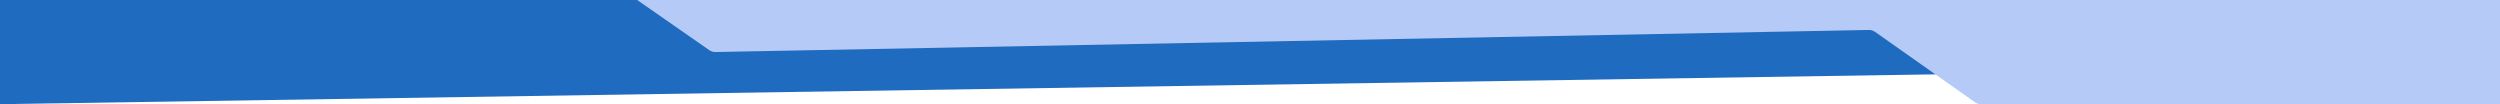
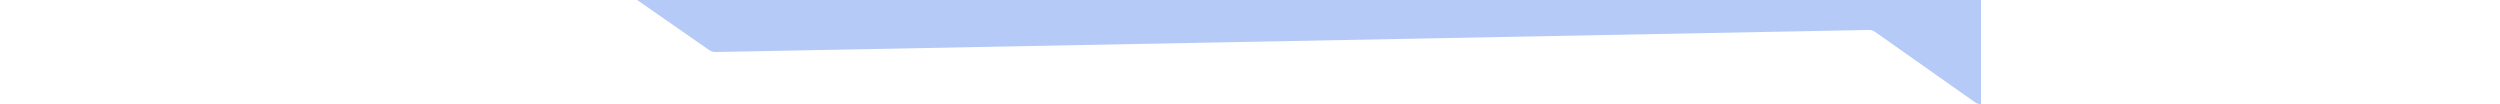
<svg xmlns="http://www.w3.org/2000/svg" id="layer" version="1.1" viewBox="0 0 1920 80">
  <defs>
    <style>
      .st0 {
        fill: #1f6bbf;
      }

      .st1 {
        fill: #b5caf7;
      }
    </style>
  </defs>
-   <polygon class="st0" points="0 80 1920 50.39 1920 0 0 0 0 80" />
-   <path class="st1" d="M1440.01,24.46l76.79,54.08c1.35.95,2.96,1.46,4.61,1.46h398.6V0H489.35l55.39,38.52c1.38.96,3.04,1.46,4.72,1.43l885.79-16.94c1.7-.03,3.37.48,4.76,1.46Z" />
+   <path class="st1" d="M1440.01,24.46l76.79,54.08c1.35.95,2.96,1.46,4.61,1.46V0H489.35l55.39,38.52c1.38.96,3.04,1.46,4.72,1.43l885.79-16.94c1.7-.03,3.37.48,4.76,1.46Z" />
</svg>